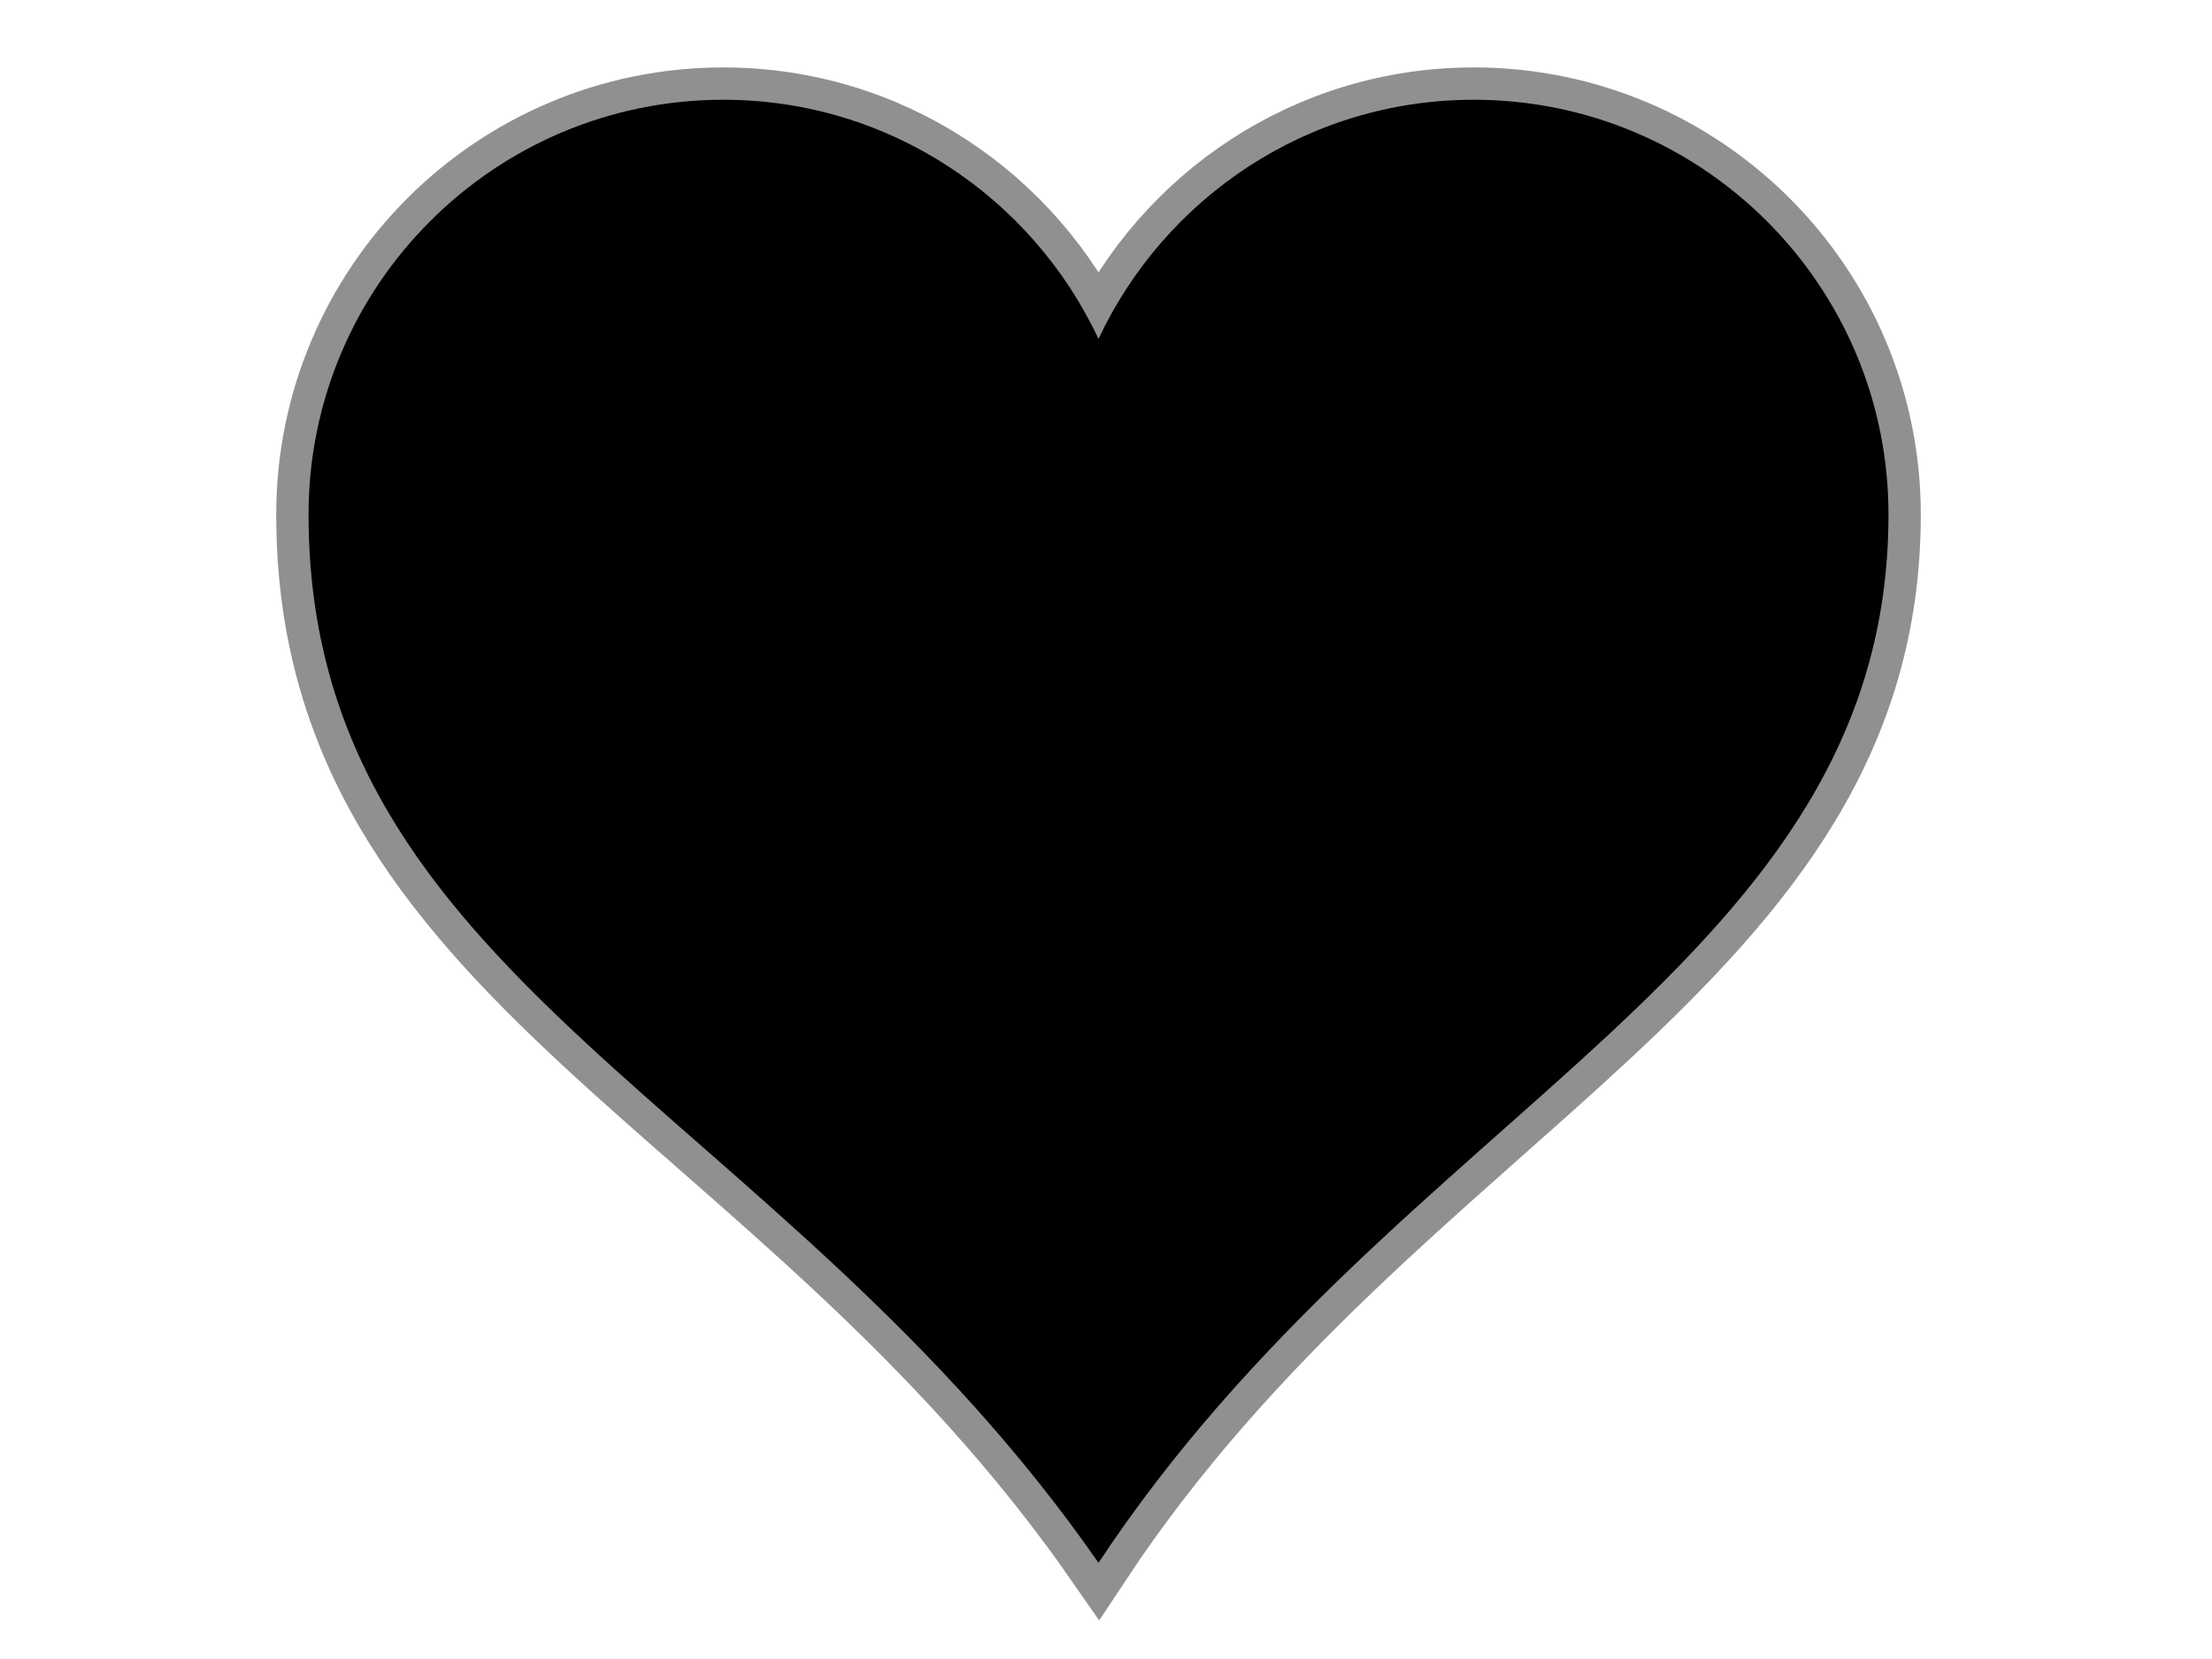
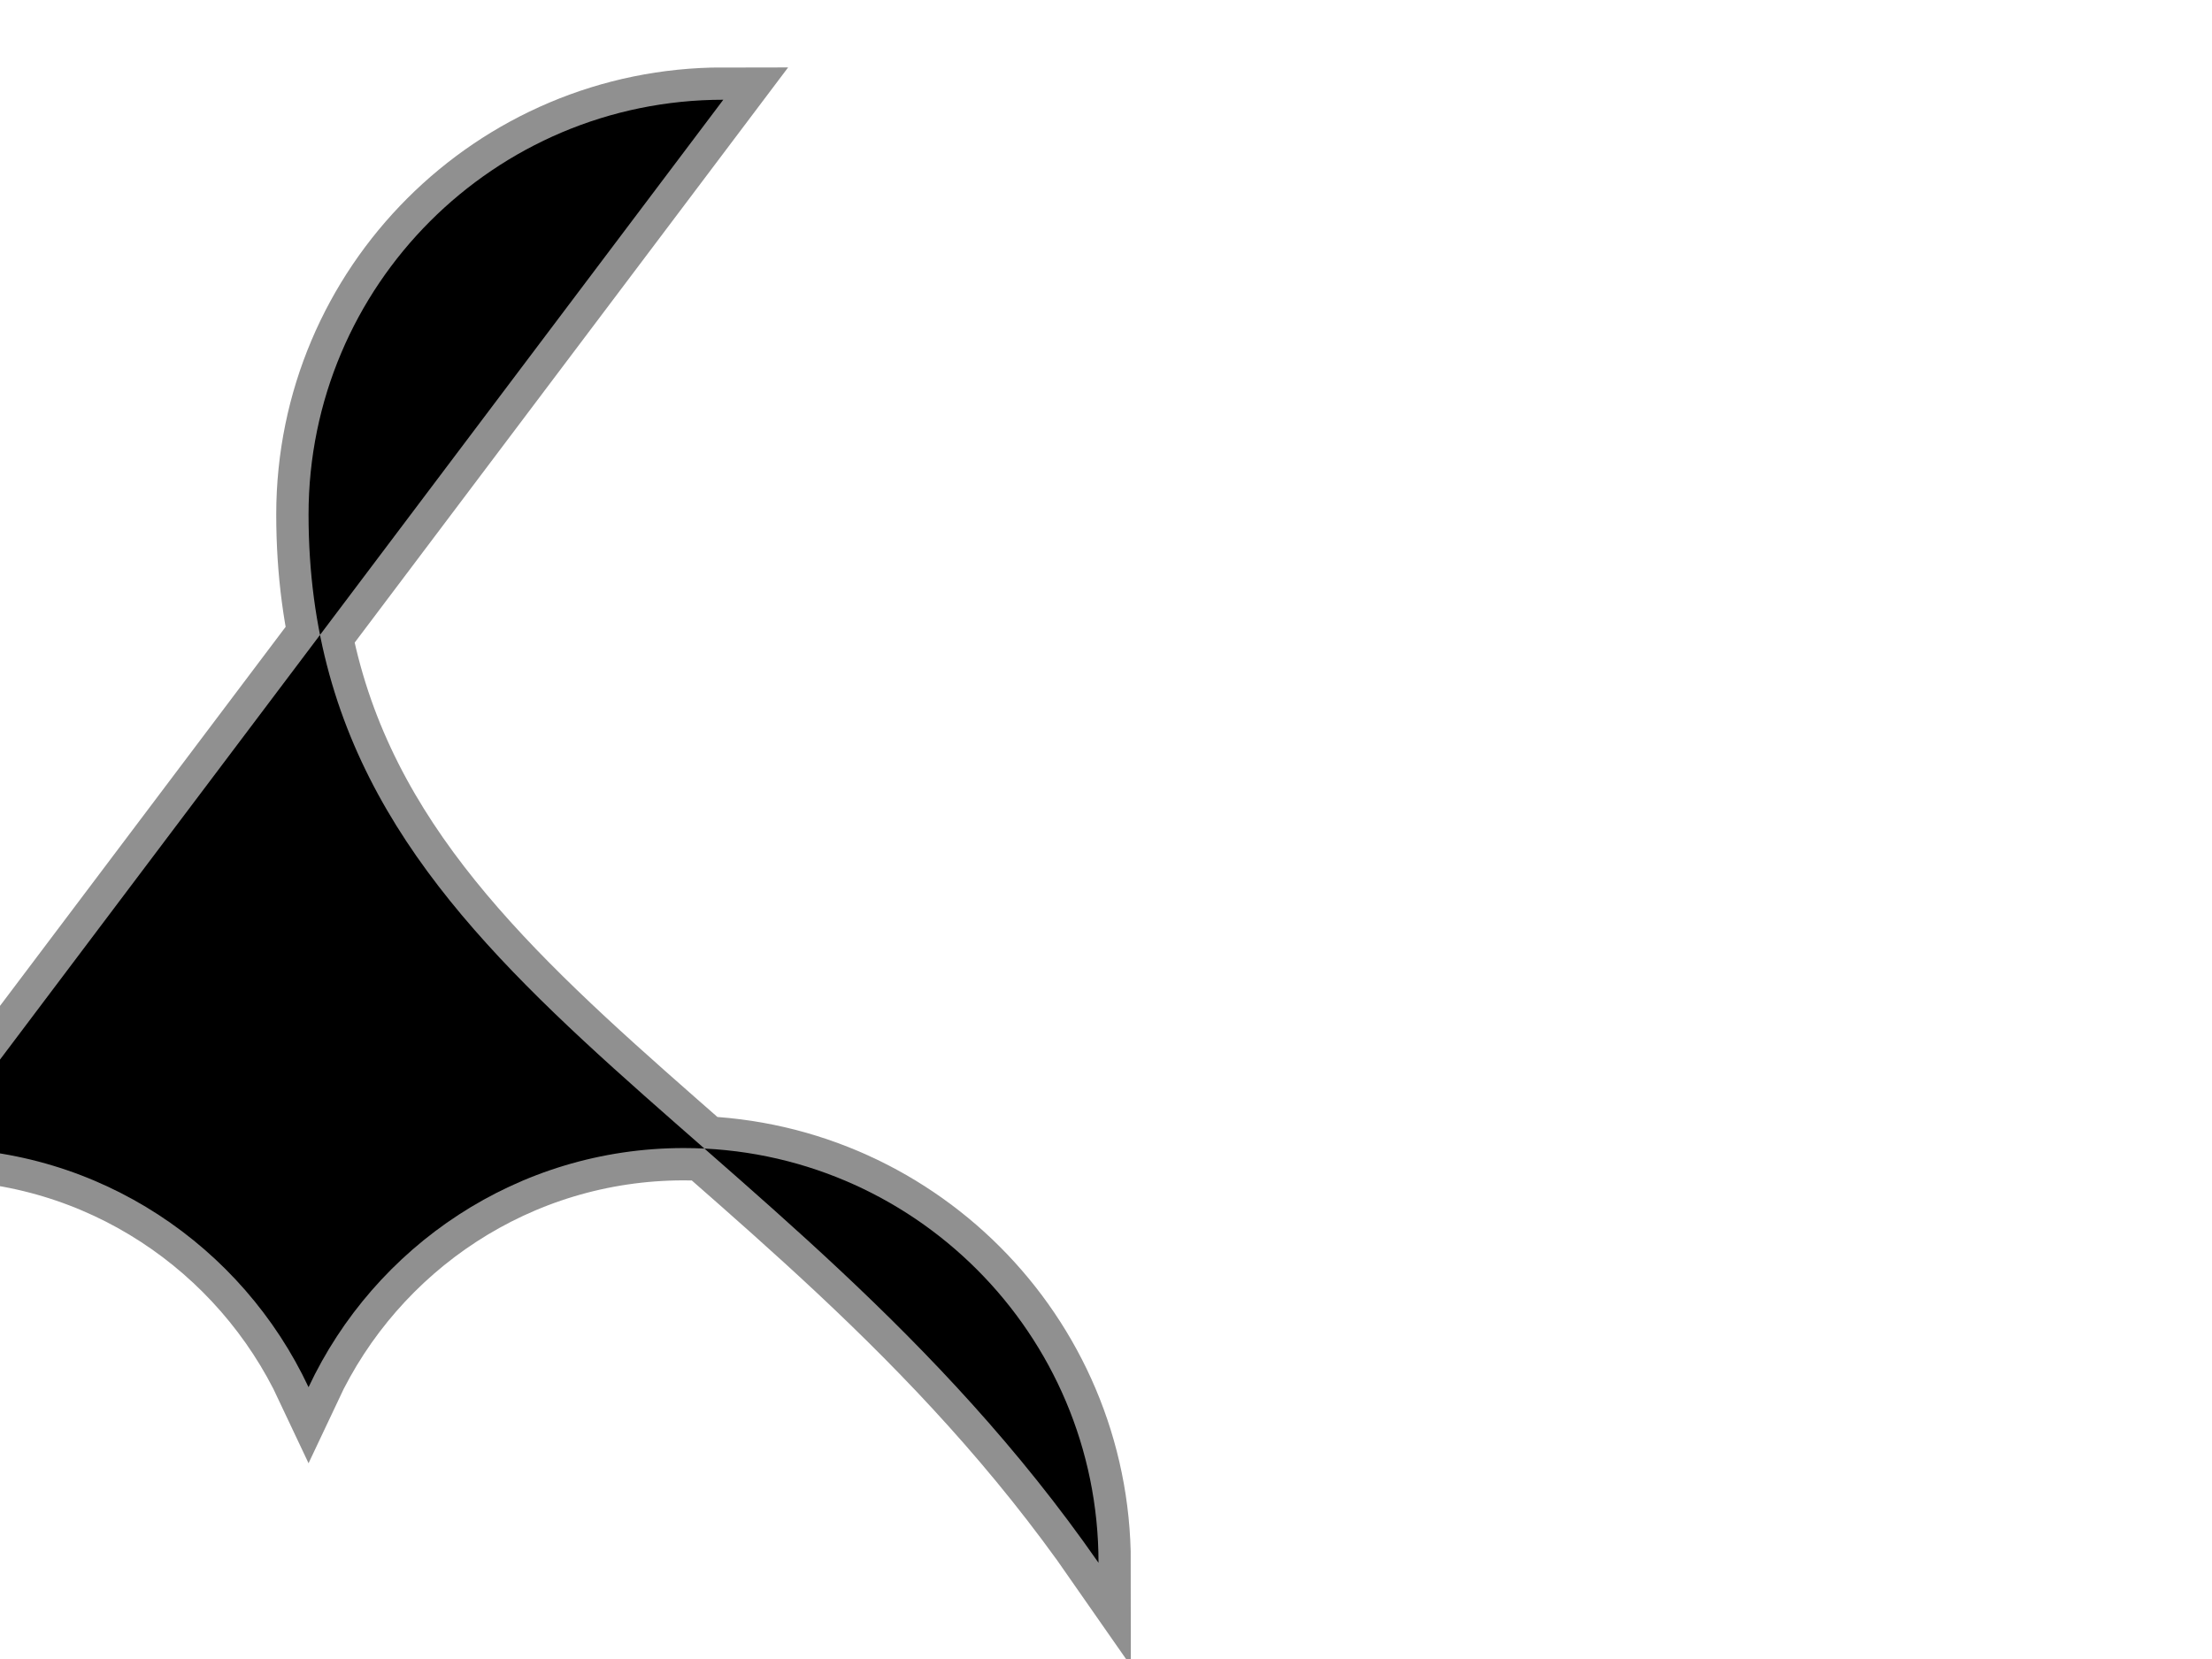
<svg xmlns="http://www.w3.org/2000/svg" xmlns:xlink="http://www.w3.org/1999/xlink" width="640" height="480">
  <title>Heart</title>
  <defs>
    <linearGradient id="linearGradient2824">
      <stop stop-color="#e60000" offset="0" id="stop2826" />
      <stop stop-color="#490000" offset="1" id="stop2828" />
    </linearGradient>
    <radialGradient xlink:href="#linearGradient2824" r="237.912" id="radialGradient2834" gradientUnits="userSpaceOnUse" gradientTransform="matrix(1.367,0.695,-0.657,1.292,121.382,-241.011)" fy="314.254" fx="265.441" cy="314.254" cx="265.441" />
  </defs>
  <g>
    <title>Layer 1</title>
    <g id="layer1">
-       <path fill="#000000" stroke="black" stroke-width="18.7" stroke-miterlimit="4" stroke-opacity="0.437" id="path7" d="m209.273,28.86c-66.24,0 -120,53.76 -120,120c0,134.756 135.933,170.087 228.562,303.308c87.574,-132.403 228.562,-172.855 228.562,-303.308c0,-66.24 -53.76,-120 -120,-120c-48.048,0 -89.402,28.37 -108.562,69.187c-19.161,-40.817 -60.514,-69.188 -108.563,-69.187z" />
+       <path fill="#000000" stroke="black" stroke-width="18.7" stroke-miterlimit="4" stroke-opacity="0.437" id="path7" d="m209.273,28.86c-66.24,0 -120,53.76 -120,120c0,134.756 135.933,170.087 228.562,303.308c0,-66.24 -53.76,-120 -120,-120c-48.048,0 -89.402,28.37 -108.562,69.187c-19.161,-40.817 -60.514,-69.188 -108.563,-69.187z" />
    </g>
  </g>
</svg>